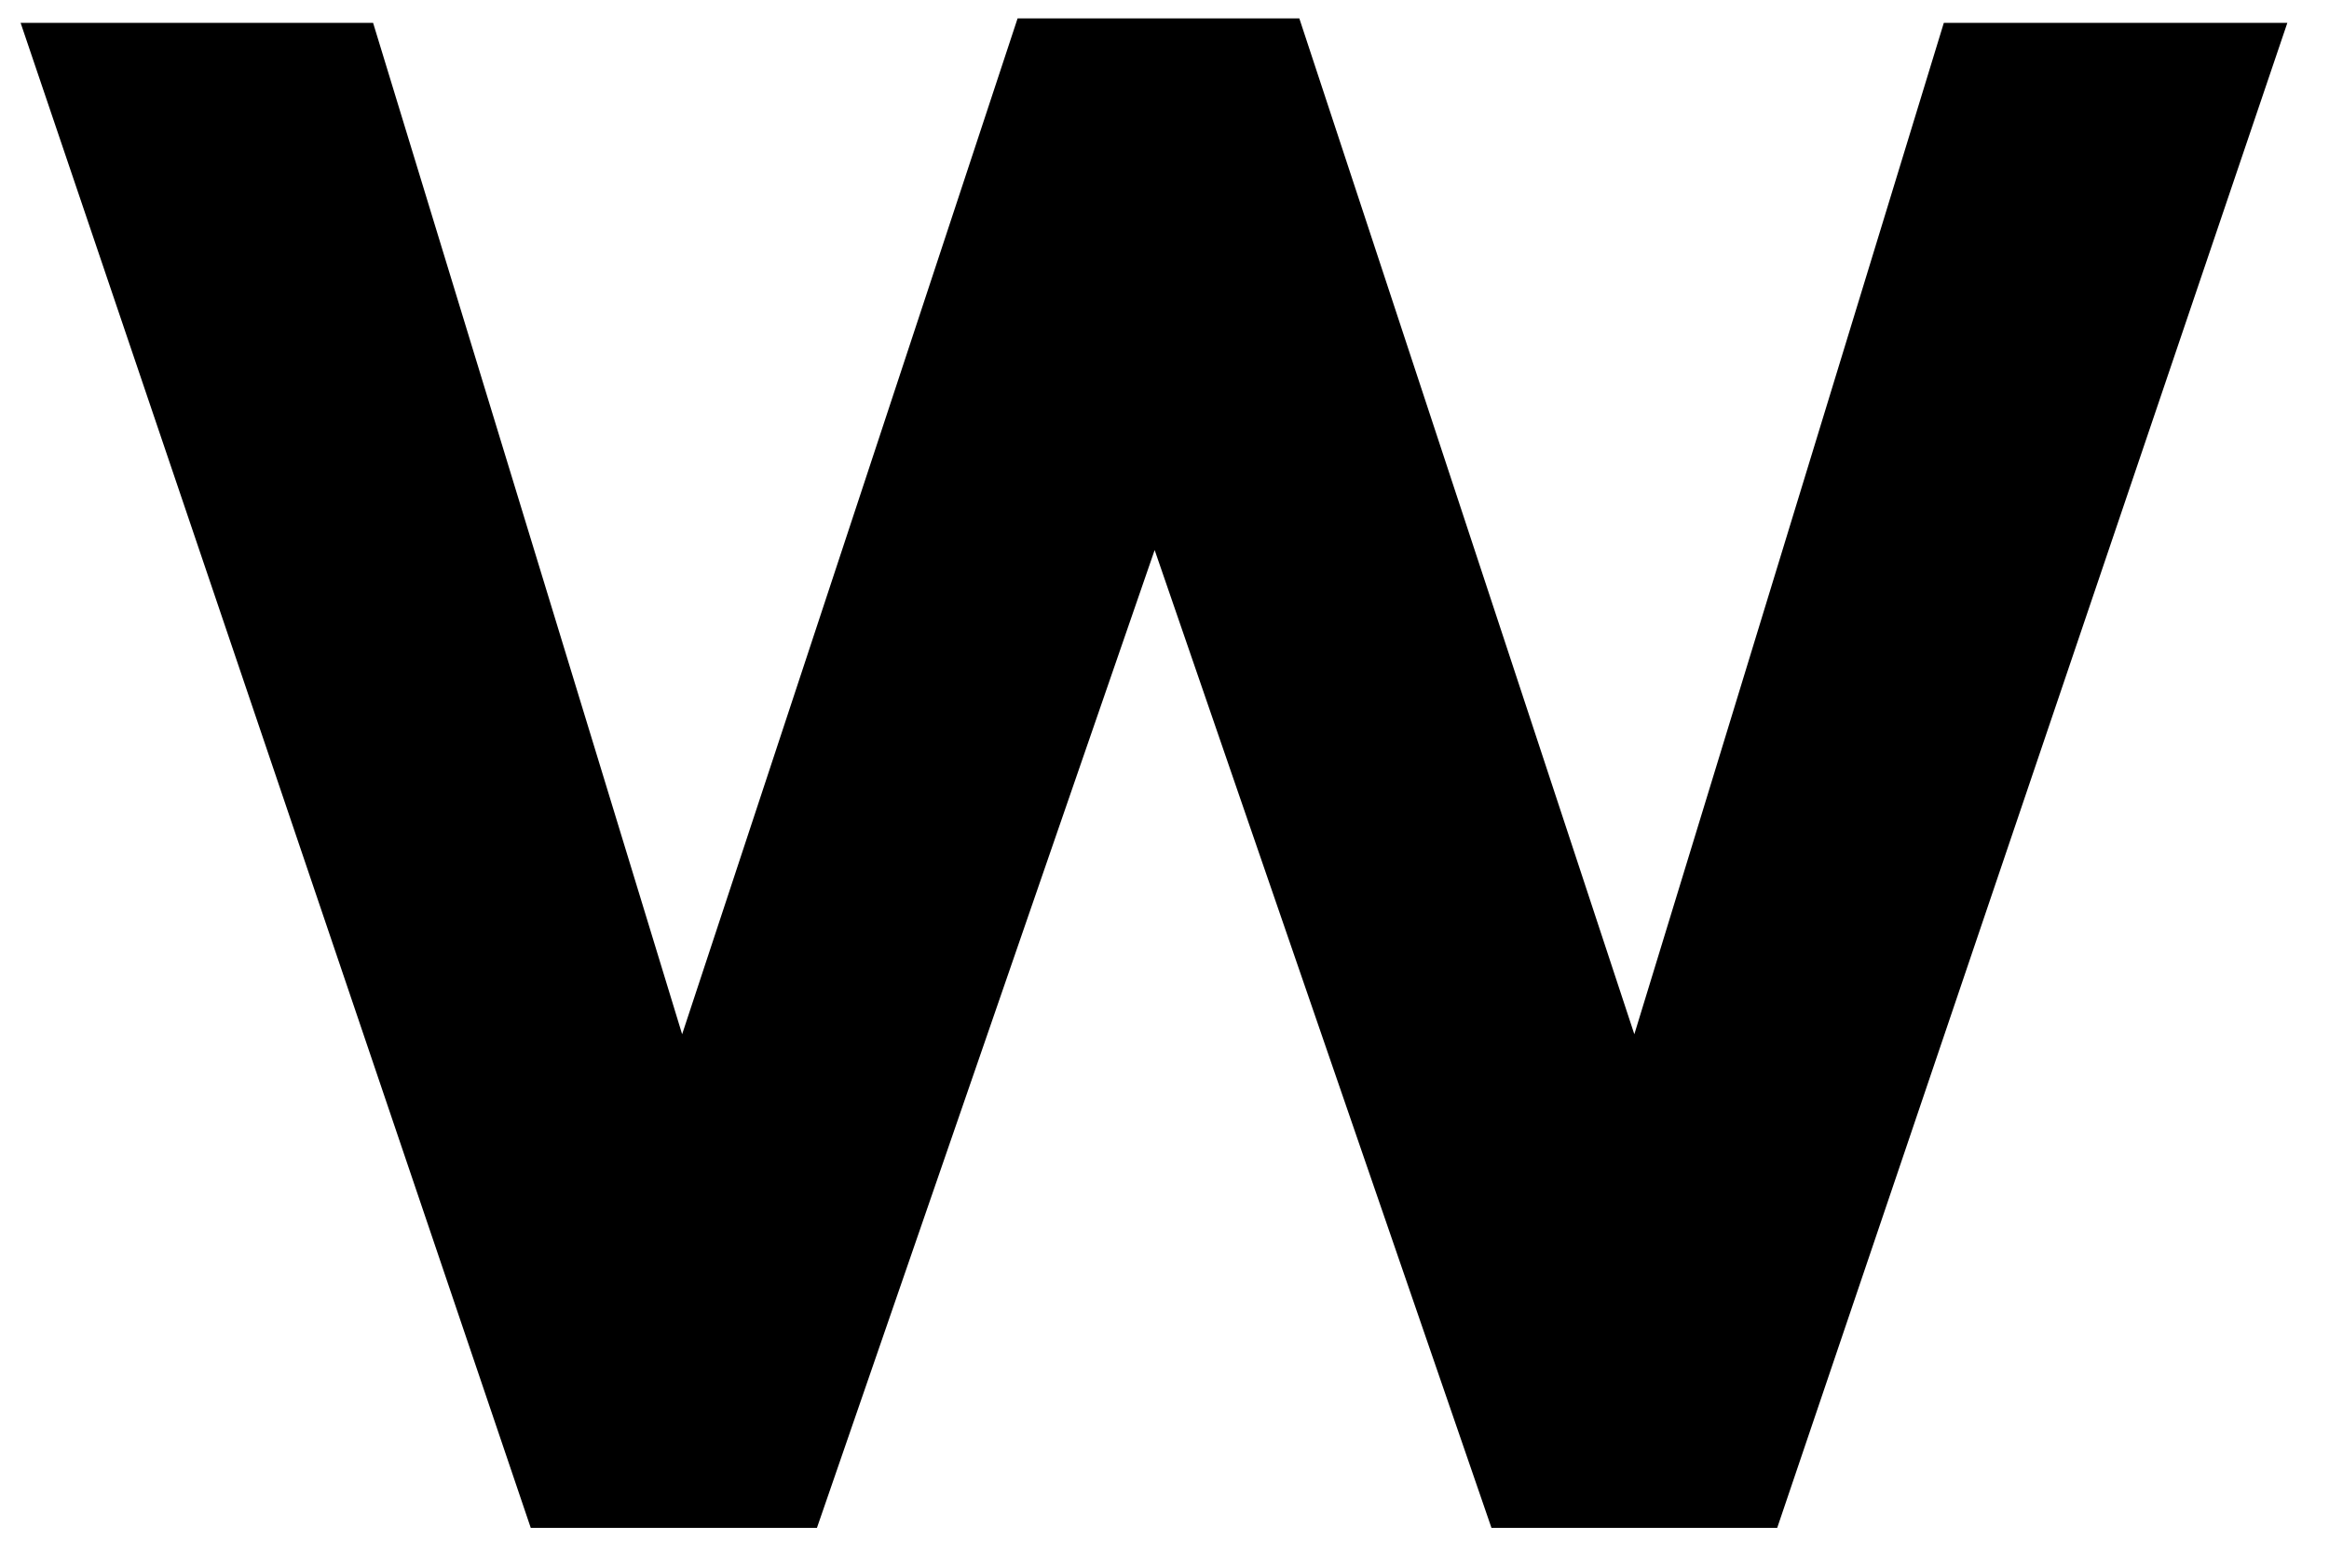
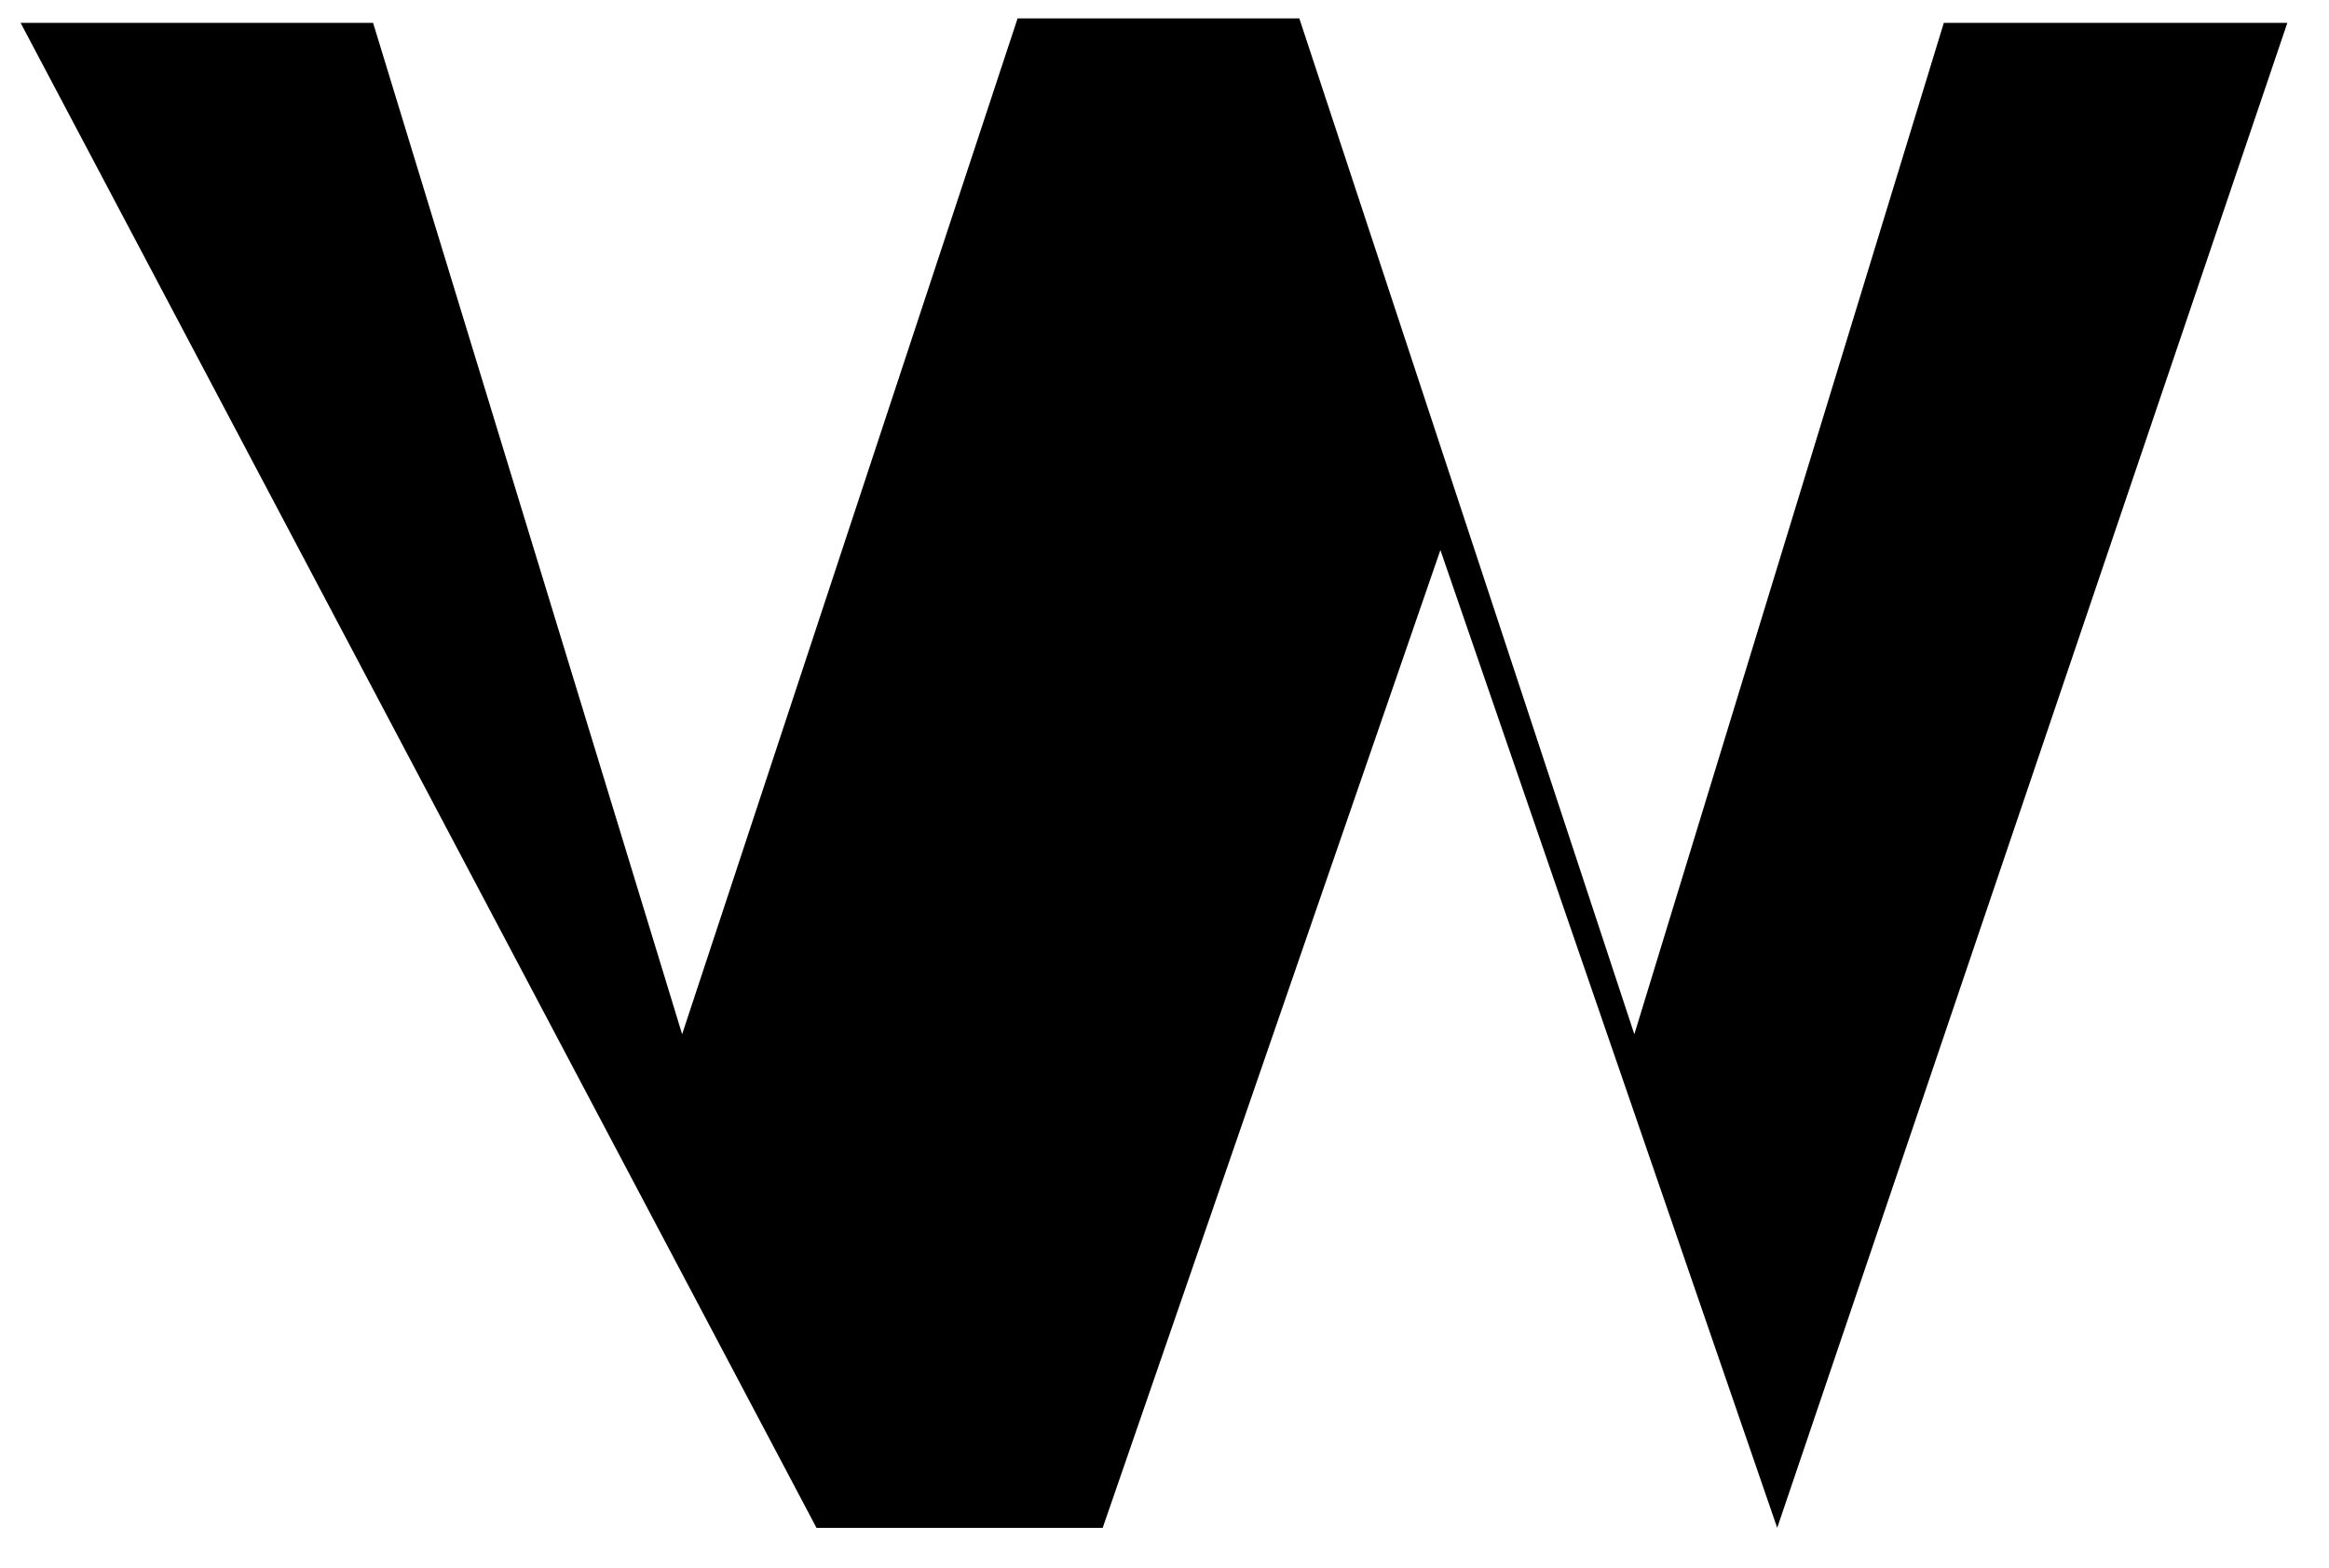
<svg xmlns="http://www.w3.org/2000/svg" id="SVGDoc685ec9da9b405" width="52px" height="35px" version="1.1" viewBox="0 0 52 35" aria-hidden="true">
  <defs>
    <linearGradient class="cerosgradient" data-cerosgradient="true" id="CerosGradient_id389432a61" gradientUnits="userSpaceOnUse" x1="50%" y1="100%" x2="50%" y2="0%">
      <stop offset="0%" stop-color="#d1d1d1" />
      <stop offset="100%" stop-color="#d1d1d1" />
    </linearGradient>
    <linearGradient />
  </defs>
  <g>
    <g>
-       <path d="M0.46,0.51v0h7.87v0l6.9,22.58v0l7.49,-22.68v0h6.29v0l7.48,22.68v0l6.91,-22.58v0h7.67v0l-11.39,33.6v0h-6.38v0l-7.52,-21.83v0l-7.54,21.83v0h-6.39v0z" fill="#000000" fill-opacity="1" />
+       <path d="M0.46,0.51v0h7.87v0l6.9,22.58v0l7.49,-22.68v0h6.29v0l7.48,22.68v0l6.91,-22.58v0h7.67v0l-11.39,33.6v0v0l-7.52,-21.83v0l-7.54,21.83v0h-6.39v0z" fill="#000000" fill-opacity="1" />
    </g>
  </g>
</svg>